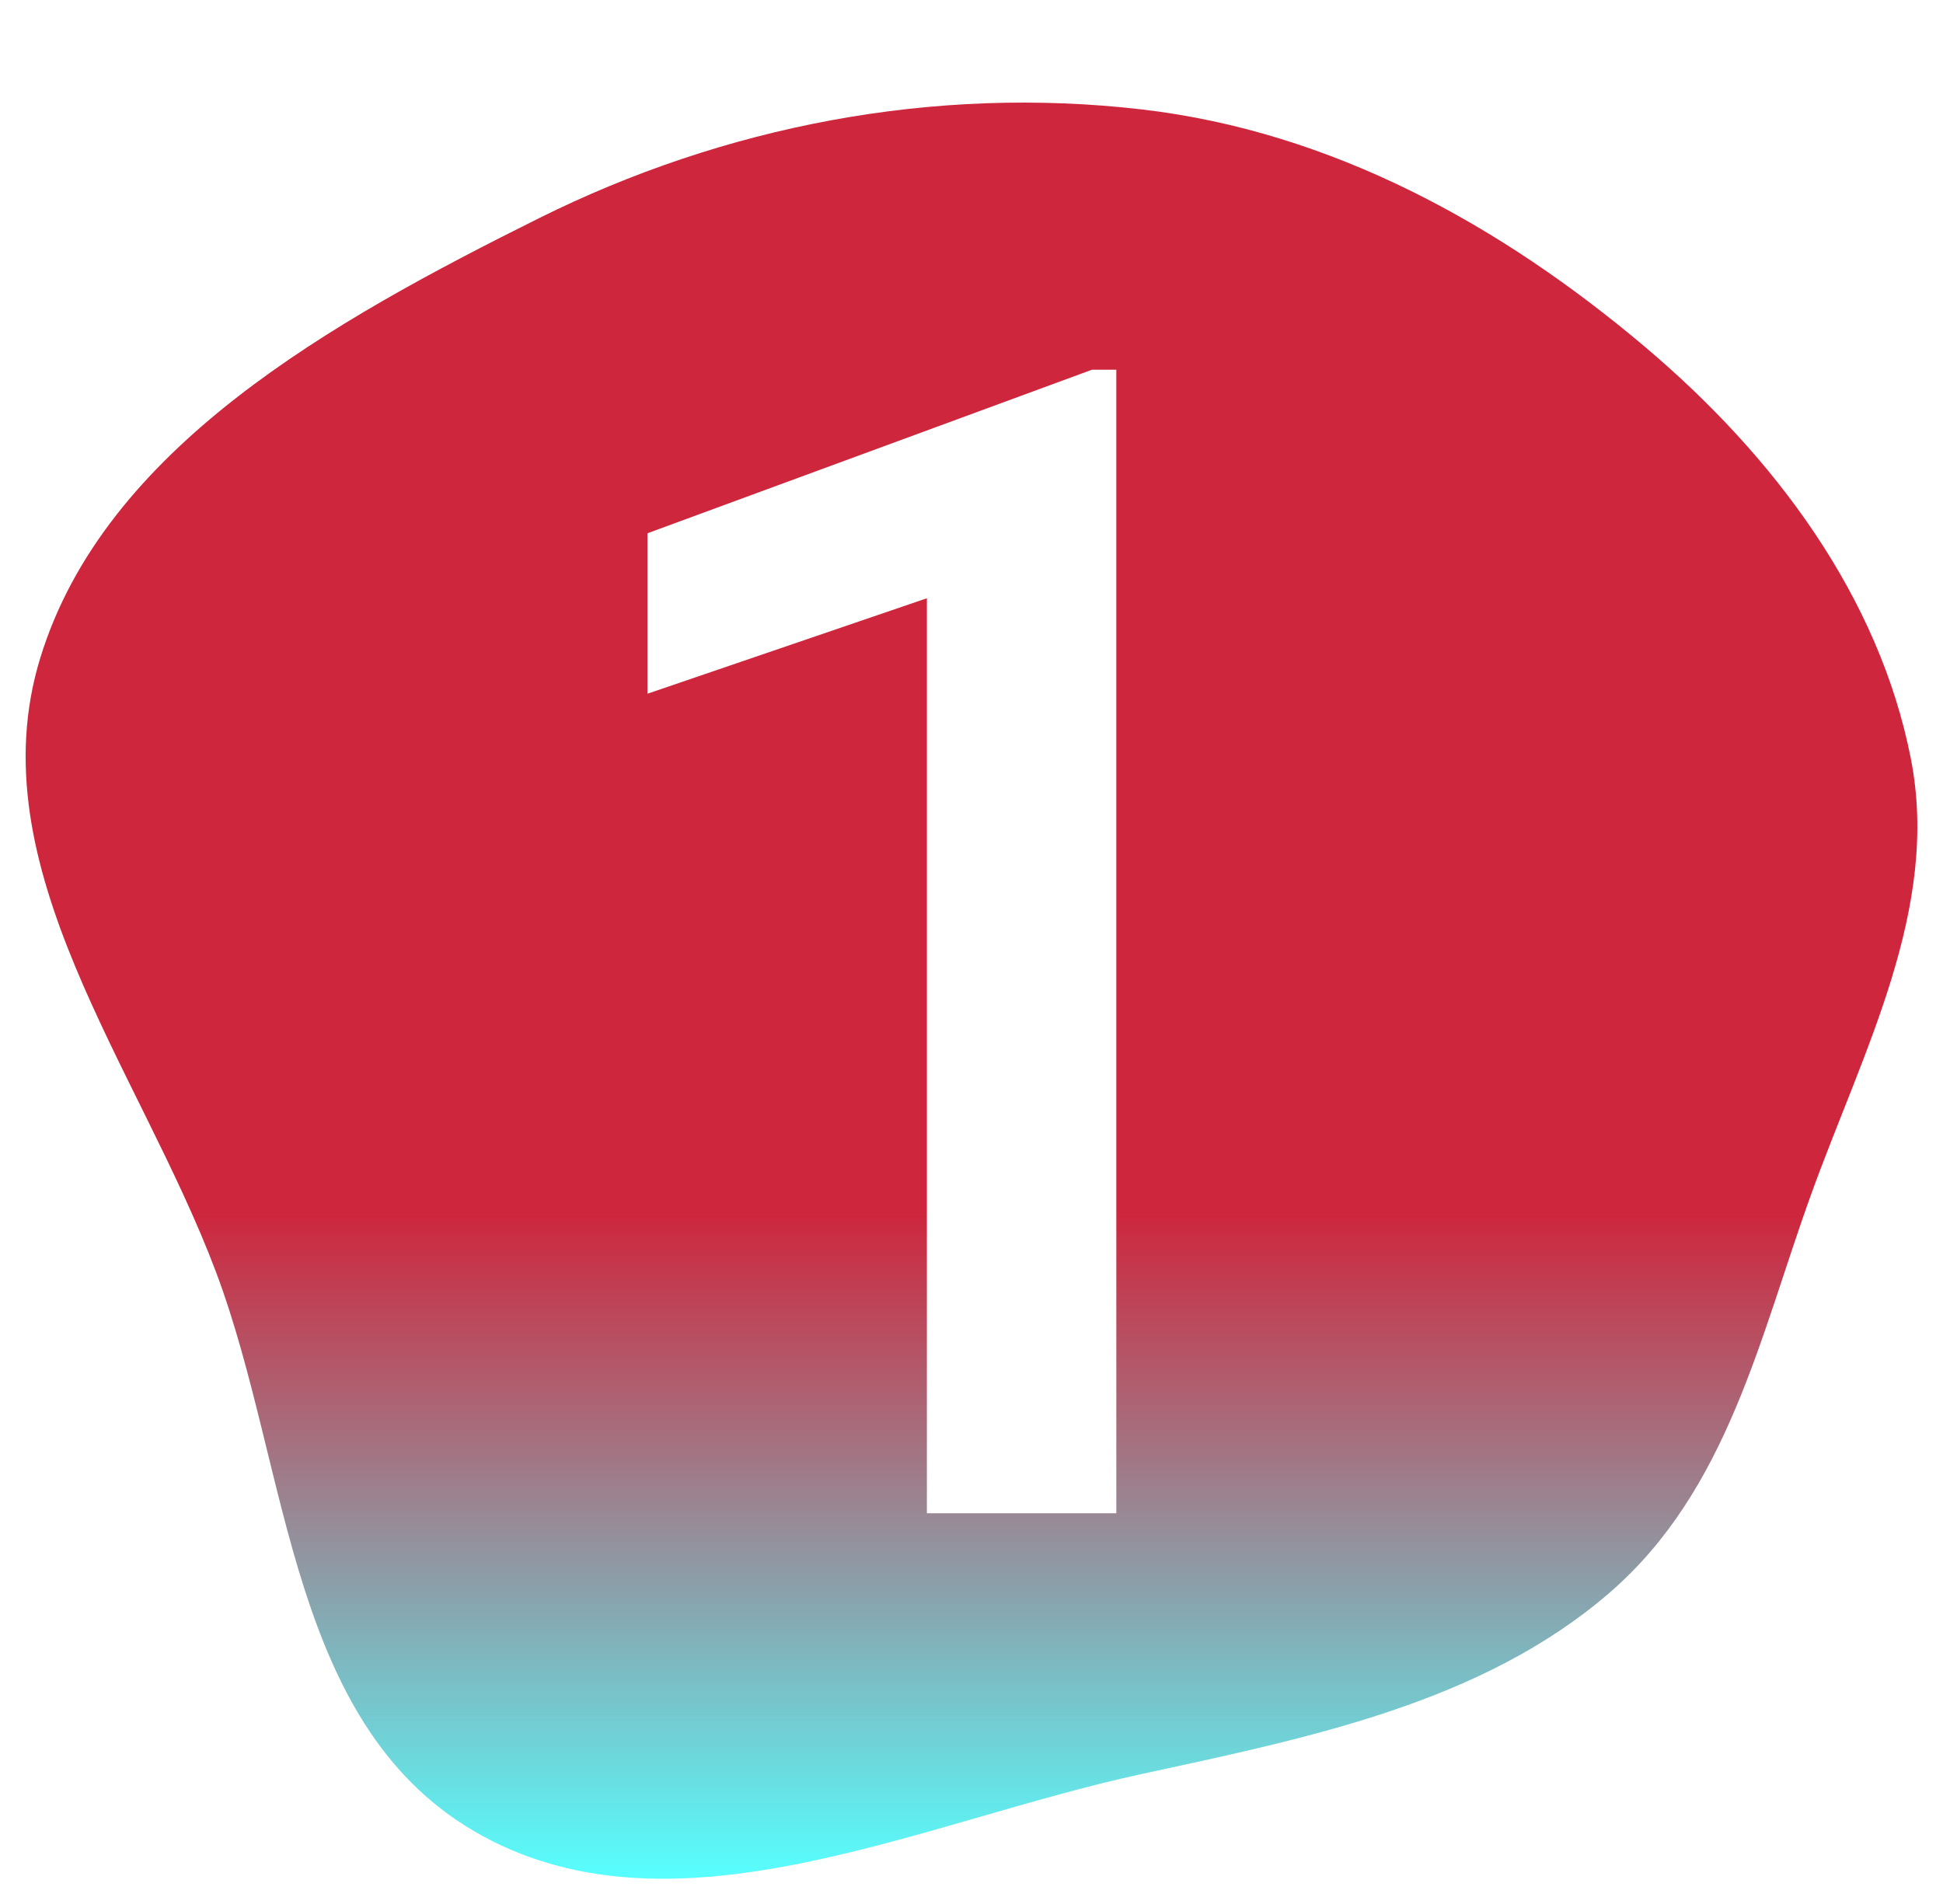
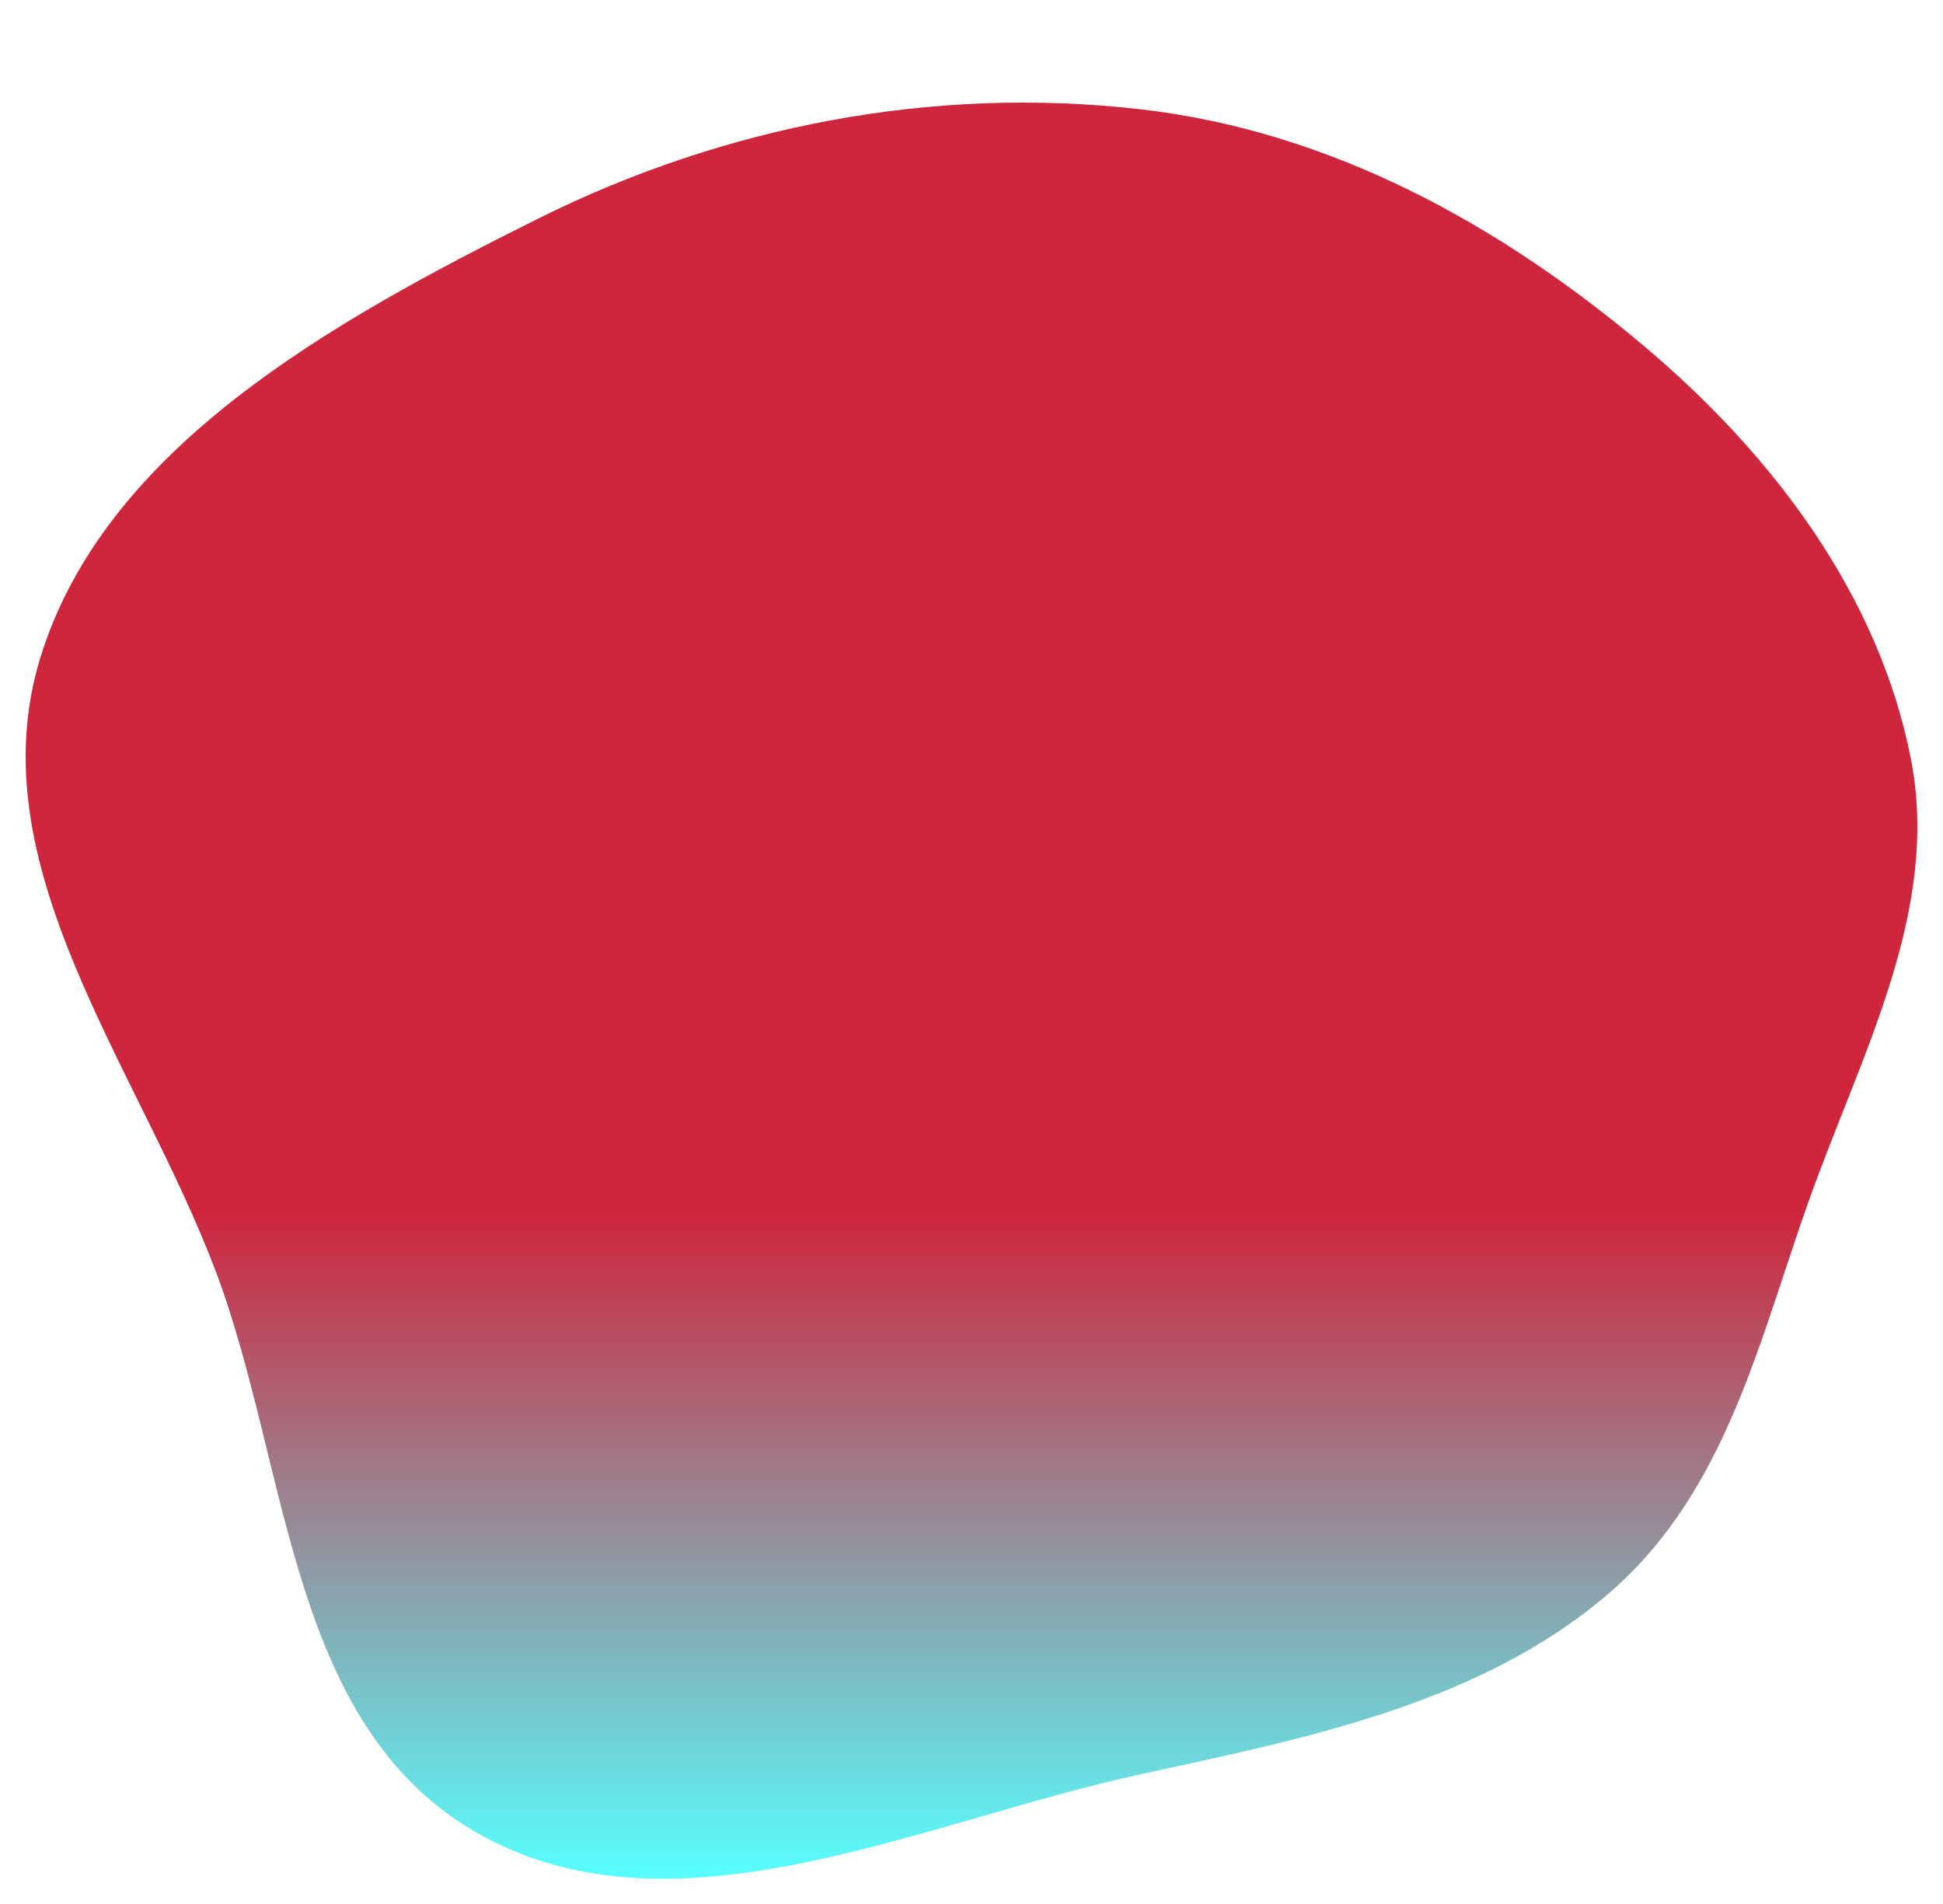
<svg xmlns="http://www.w3.org/2000/svg" width="303" height="297" viewBox="0 0 303 297" fill="none">
  <g filter="url(#filter0_d)">
    <path fill-rule="evenodd" clip-rule="evenodd" d="M178.02 13.062C207.813 16.516 234.178 31.235 256.437 50.022C276.831 67.236 293.03 89.089 297.987 114.32C302.576 137.683 290.551 159.791 282.422 182.301C274.398 204.525 269.458 228.418 251.027 244.371C231.227 261.51 204.335 266.974 178.02 272.671C143.682 280.106 105.855 298.927 75.382 282.4C44.908 265.874 45.357 225.42 33.691 194.398C21.671 162.437 -3.702 131.198 6.273 98.631C16.318 65.837 51.774 46.111 84.033 30.039C112.885 15.664 145.558 9.3 178.02 13.062Z" fill="url(#paint0_linear)" />
  </g>
  <g filter="url(#filter1_d)">
-     <path d="M174.083 232H144.542V89.3L100.963 104.192V79.168L170.299 53.655H174.083V232Z" fill="white" />
-   </g>
+     </g>
  <defs>
    <filter id="filter0_d" x="0" y="12" width="303" height="285" filterUnits="userSpaceOnUse" color-interpolation-filters="sRGB">
      <feFlood flood-opacity="0" result="BackgroundImageFix" />
      <feColorMatrix in="SourceAlpha" type="matrix" values="0 0 0 0 0 0 0 0 0 0 0 0 0 0 0 0 0 0 127 0" />
      <feOffset dy="4" />
      <feGaussianBlur stdDeviation="2" />
      <feColorMatrix type="matrix" values="0 0 0 0 0 0 0 0 0 0 0 0 0 0 0 0 0 0 0.25 0" />
      <feBlend mode="normal" in2="BackgroundImageFix" result="effect1_dropShadow" />
      <feBlend mode="normal" in="SourceGraphic" in2="effect1_dropShadow" result="shape" />
    </filter>
    <filter id="filter1_d" x="96.963" y="53.656" width="81.12" height="186.345" filterUnits="userSpaceOnUse" color-interpolation-filters="sRGB">
      <feFlood flood-opacity="0" result="BackgroundImageFix" />
      <feColorMatrix in="SourceAlpha" type="matrix" values="0 0 0 0 0 0 0 0 0 0 0 0 0 0 0 0 0 0 127 0" />
      <feOffset dy="4" />
      <feGaussianBlur stdDeviation="2" />
      <feColorMatrix type="matrix" values="0 0 0 0 0 0 0 0 0 0 0 0 0 0 0 0 0 0 0.25 0" />
      <feBlend mode="normal" in2="BackgroundImageFix" result="effect1_dropShadow" />
      <feBlend mode="normal" in="SourceGraphic" in2="effect1_dropShadow" result="shape" />
    </filter>
    <linearGradient id="paint0_linear" x1="151.5" y1="12" x2="151.5" y2="289" gradientUnits="userSpaceOnUse">
      <stop stop-color="#CE263D" />
      <stop offset="0.625" stop-color="#CE263D" />
      <stop offset="1" stop-color="#57FFFF" />
    </linearGradient>
  </defs>
</svg>